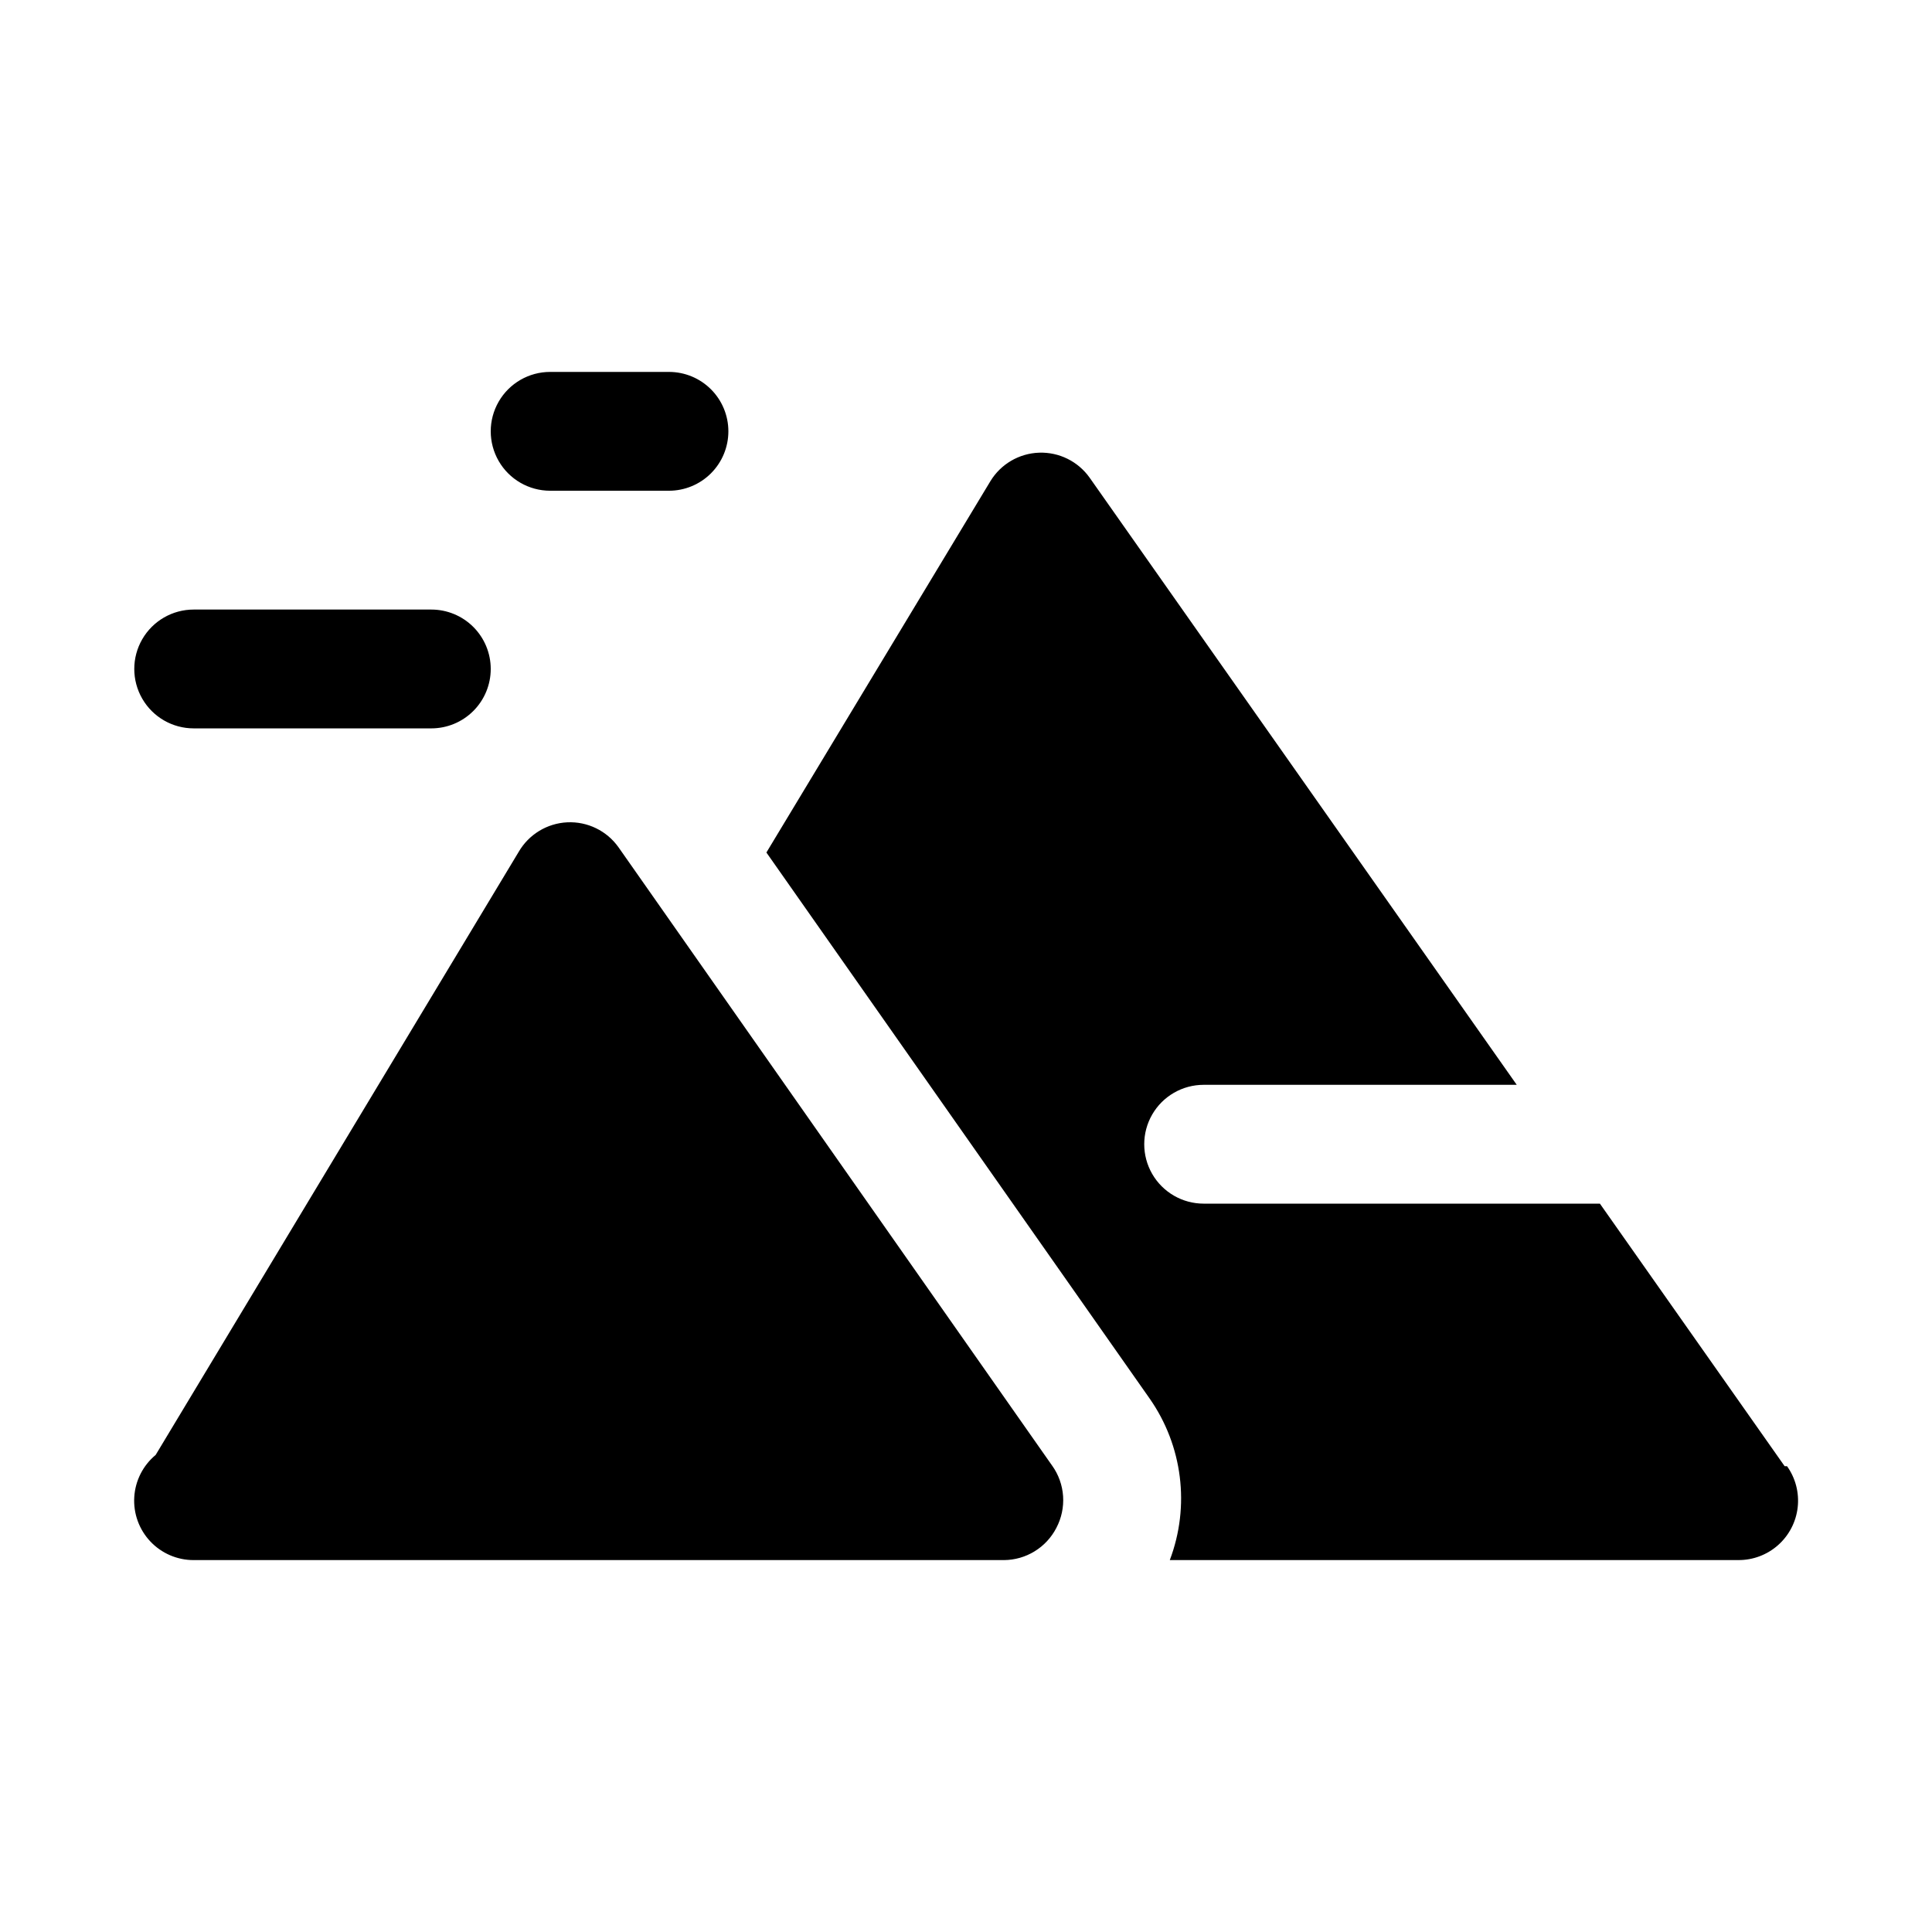
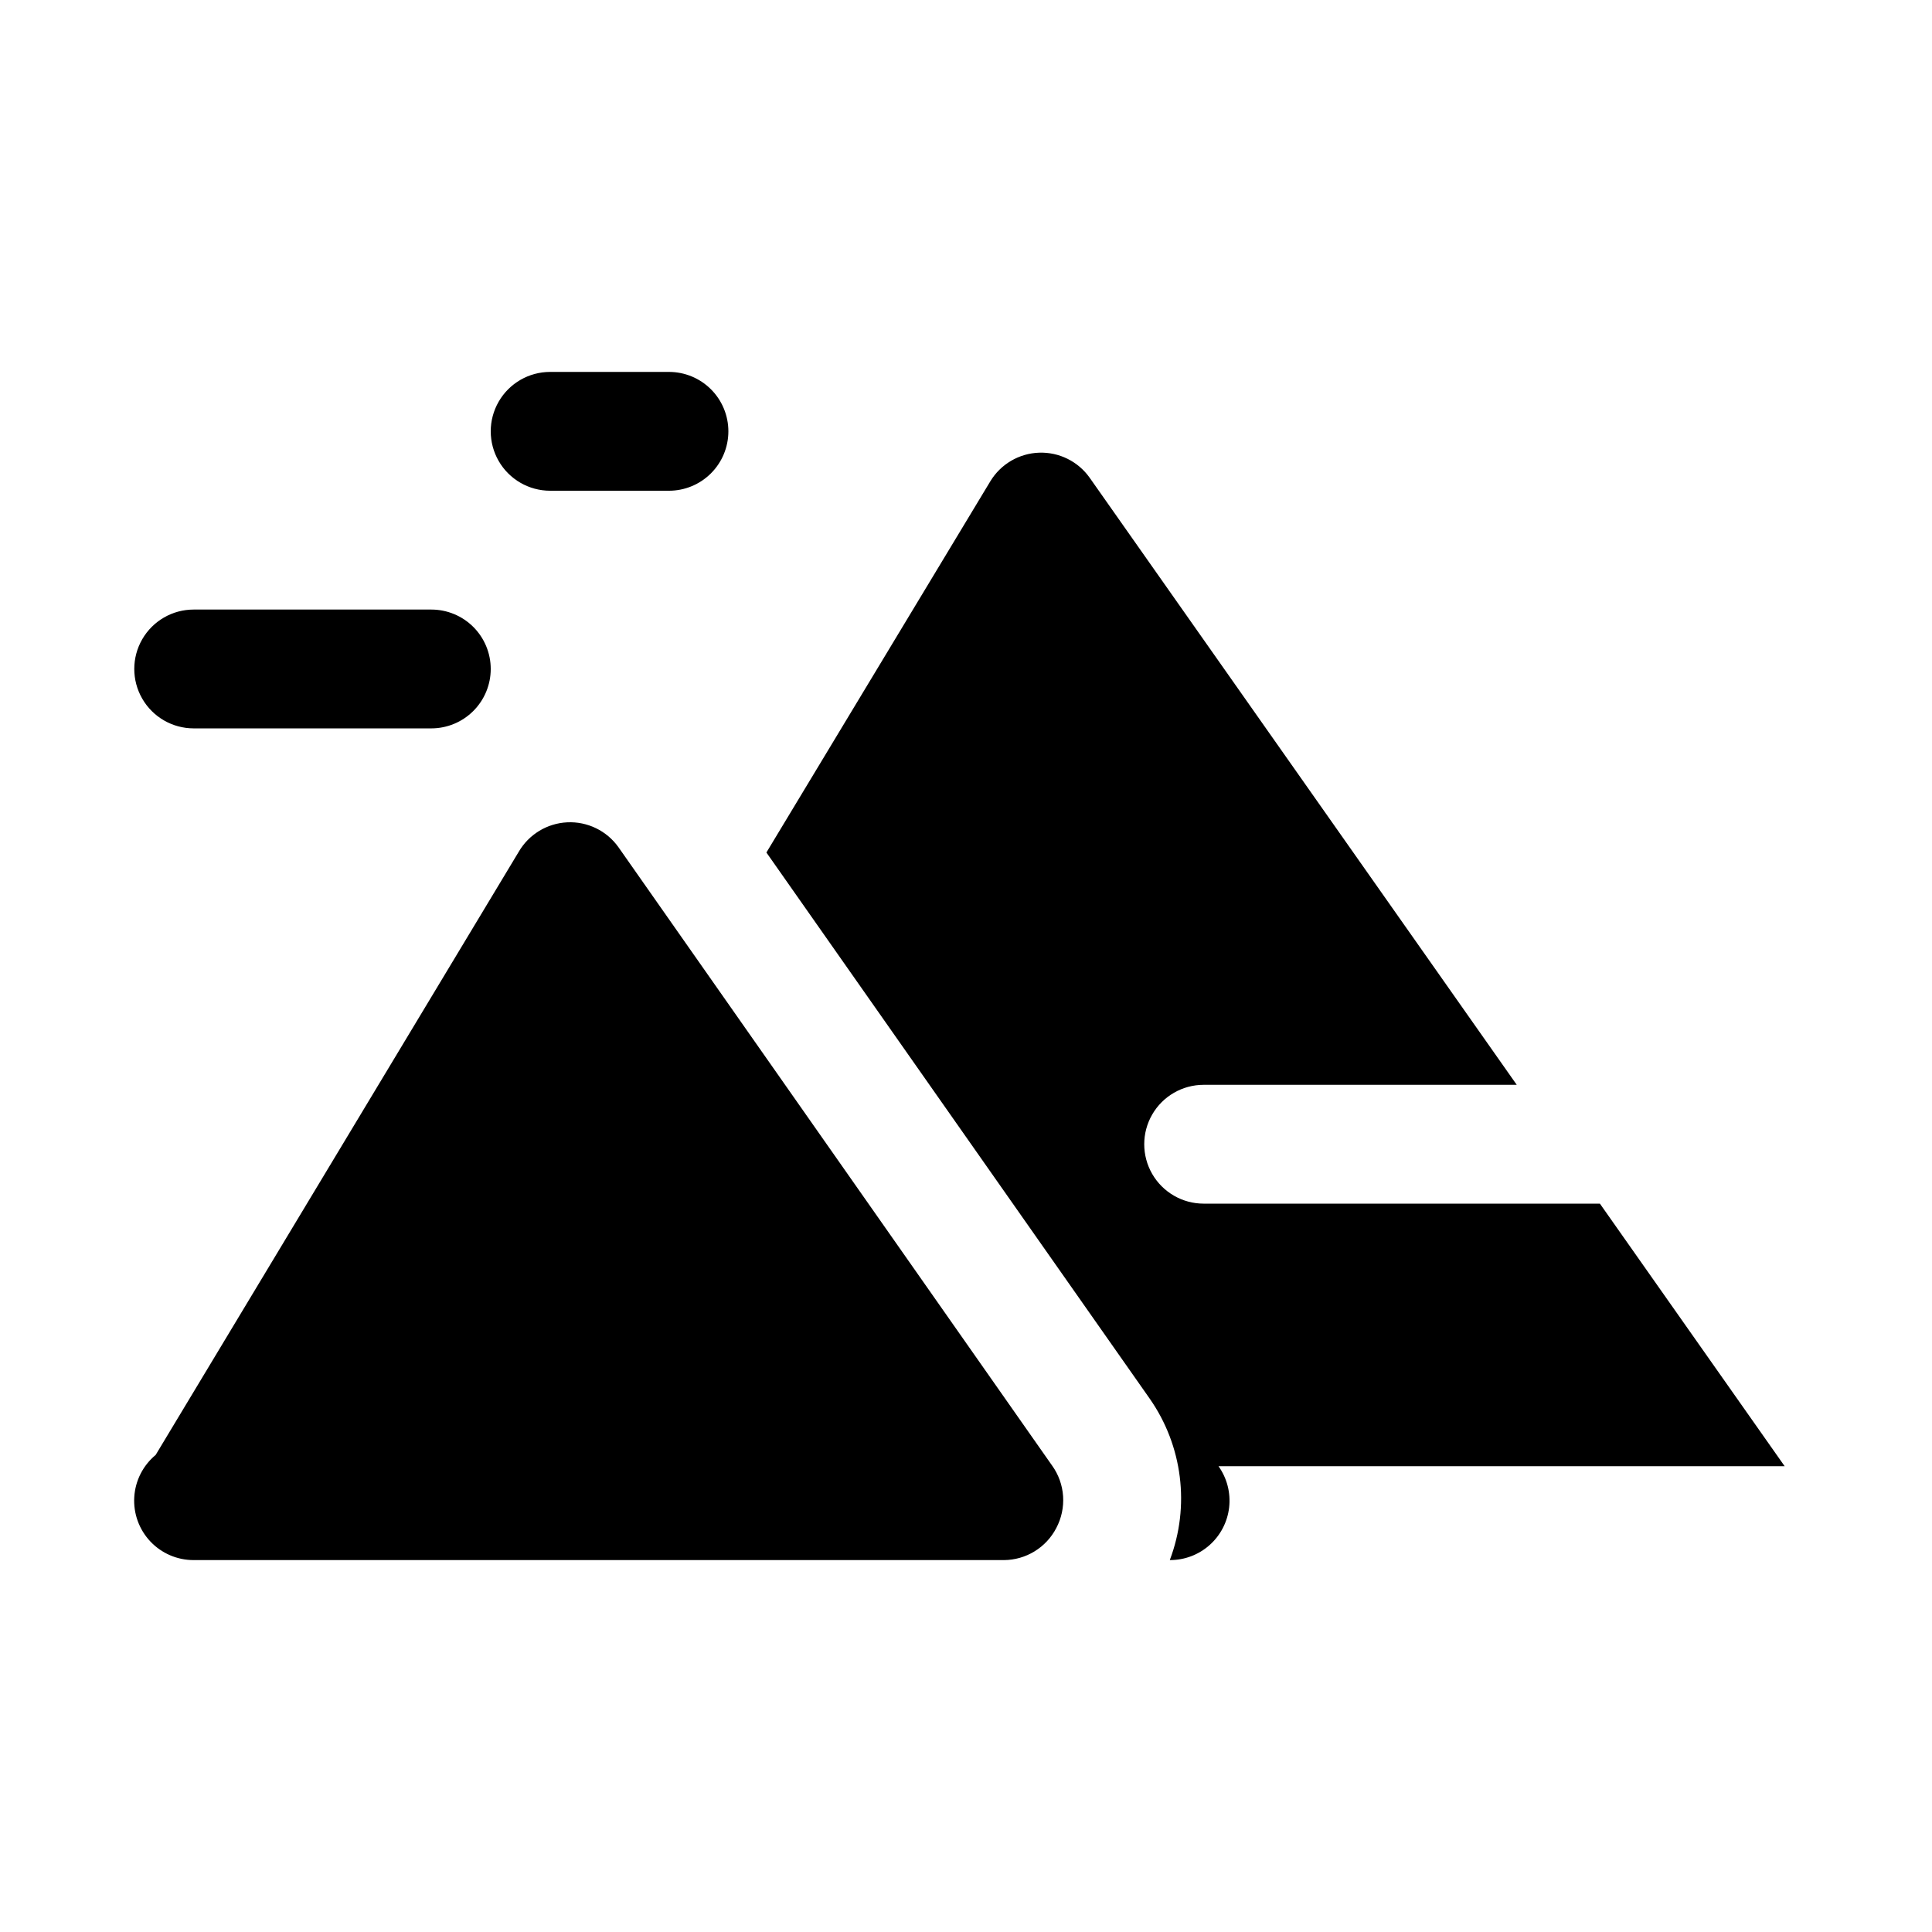
<svg xmlns="http://www.w3.org/2000/svg" fill="#000000" width="800px" height="800px" version="1.1" viewBox="144 144 512 512">
-   <path d="m423.93 548.94c-1.316 2.543-3.305 4.68-5.746 6.176-2.441 1.5-5.246 2.305-8.109 2.324h-214.75c-4.348 0.012-8.508-1.781-11.488-4.945-2.984-3.168-4.523-7.426-4.254-11.766 0.266-4.344 2.32-8.379 5.668-11.156l96.195-159.8c2.68-4.637 7.531-7.59 12.883-7.848 5.348-0.254 10.461 2.227 13.566 6.59l114.93 163.89h0.004c1.703 2.379 2.707 5.188 2.902 8.109 0.191 2.918-0.43 5.836-1.801 8.422zm-149.88-227.66c0-4.176-1.66-8.18-4.613-11.133s-6.957-4.609-11.133-4.609h-62.977c-5.625 0-10.82 3-13.633 7.871s-2.812 10.871 0 15.742c2.812 4.875 8.008 7.875 13.633 7.875h62.977c4.176 0 8.18-1.66 11.133-4.613s4.613-6.957 4.613-11.133zm62.977-62.977c0-4.176-1.66-8.18-4.613-11.133s-6.957-4.609-11.133-4.609h-31.488c-5.625 0-10.82 3-13.633 7.871-2.812 4.871-2.812 10.875 0 15.746 2.812 4.871 8.008 7.871 13.633 7.871h31.488c4.176 0 8.18-1.66 11.133-4.613s4.613-6.957 4.613-11.133zm279.93 274.26-48.965-69.586h-105.01c-5.625 0-10.824-3.004-13.637-7.875-2.812-4.871-2.812-10.871 0-15.742s8.012-7.871 13.637-7.871h82.973l-113.2-160.91c-3.066-4.312-8.094-6.797-13.383-6.613-5.301 0.184-10.156 3.023-12.91 7.559l-59.355 98.398 101.55 144.69c8.762 12.512 10.766 28.547 5.352 42.824h150.67c3.883 0.023 7.637-1.391 10.539-3.973 2.902-2.578 4.75-6.137 5.188-9.996s-0.566-7.742-2.816-10.906z" />
+   <path d="m423.93 548.94c-1.316 2.543-3.305 4.68-5.746 6.176-2.441 1.5-5.246 2.305-8.109 2.324h-214.75c-4.348 0.012-8.508-1.781-11.488-4.945-2.984-3.168-4.523-7.426-4.254-11.766 0.266-4.344 2.32-8.379 5.668-11.156l96.195-159.8c2.68-4.637 7.531-7.59 12.883-7.848 5.348-0.254 10.461 2.227 13.566 6.59l114.93 163.89h0.004c1.703 2.379 2.707 5.188 2.902 8.109 0.191 2.918-0.43 5.836-1.801 8.422zm-149.88-227.66c0-4.176-1.66-8.18-4.613-11.133s-6.957-4.609-11.133-4.609h-62.977c-5.625 0-10.82 3-13.633 7.871s-2.812 10.871 0 15.742c2.812 4.875 8.008 7.875 13.633 7.875h62.977c4.176 0 8.18-1.66 11.133-4.613s4.613-6.957 4.613-11.133zm62.977-62.977c0-4.176-1.66-8.18-4.613-11.133s-6.957-4.609-11.133-4.609h-31.488c-5.625 0-10.82 3-13.633 7.871-2.812 4.871-2.812 10.875 0 15.746 2.812 4.871 8.008 7.871 13.633 7.871h31.488c4.176 0 8.18-1.66 11.133-4.613s4.613-6.957 4.613-11.133zm279.93 274.26-48.965-69.586h-105.01c-5.625 0-10.824-3.004-13.637-7.875-2.812-4.871-2.812-10.871 0-15.742s8.012-7.871 13.637-7.871h82.973l-113.2-160.91c-3.066-4.312-8.094-6.797-13.383-6.613-5.301 0.184-10.156 3.023-12.91 7.559l-59.355 98.398 101.55 144.69c8.762 12.512 10.766 28.547 5.352 42.824c3.883 0.023 7.637-1.391 10.539-3.973 2.902-2.578 4.75-6.137 5.188-9.996s-0.566-7.742-2.816-10.906z" />
</svg>